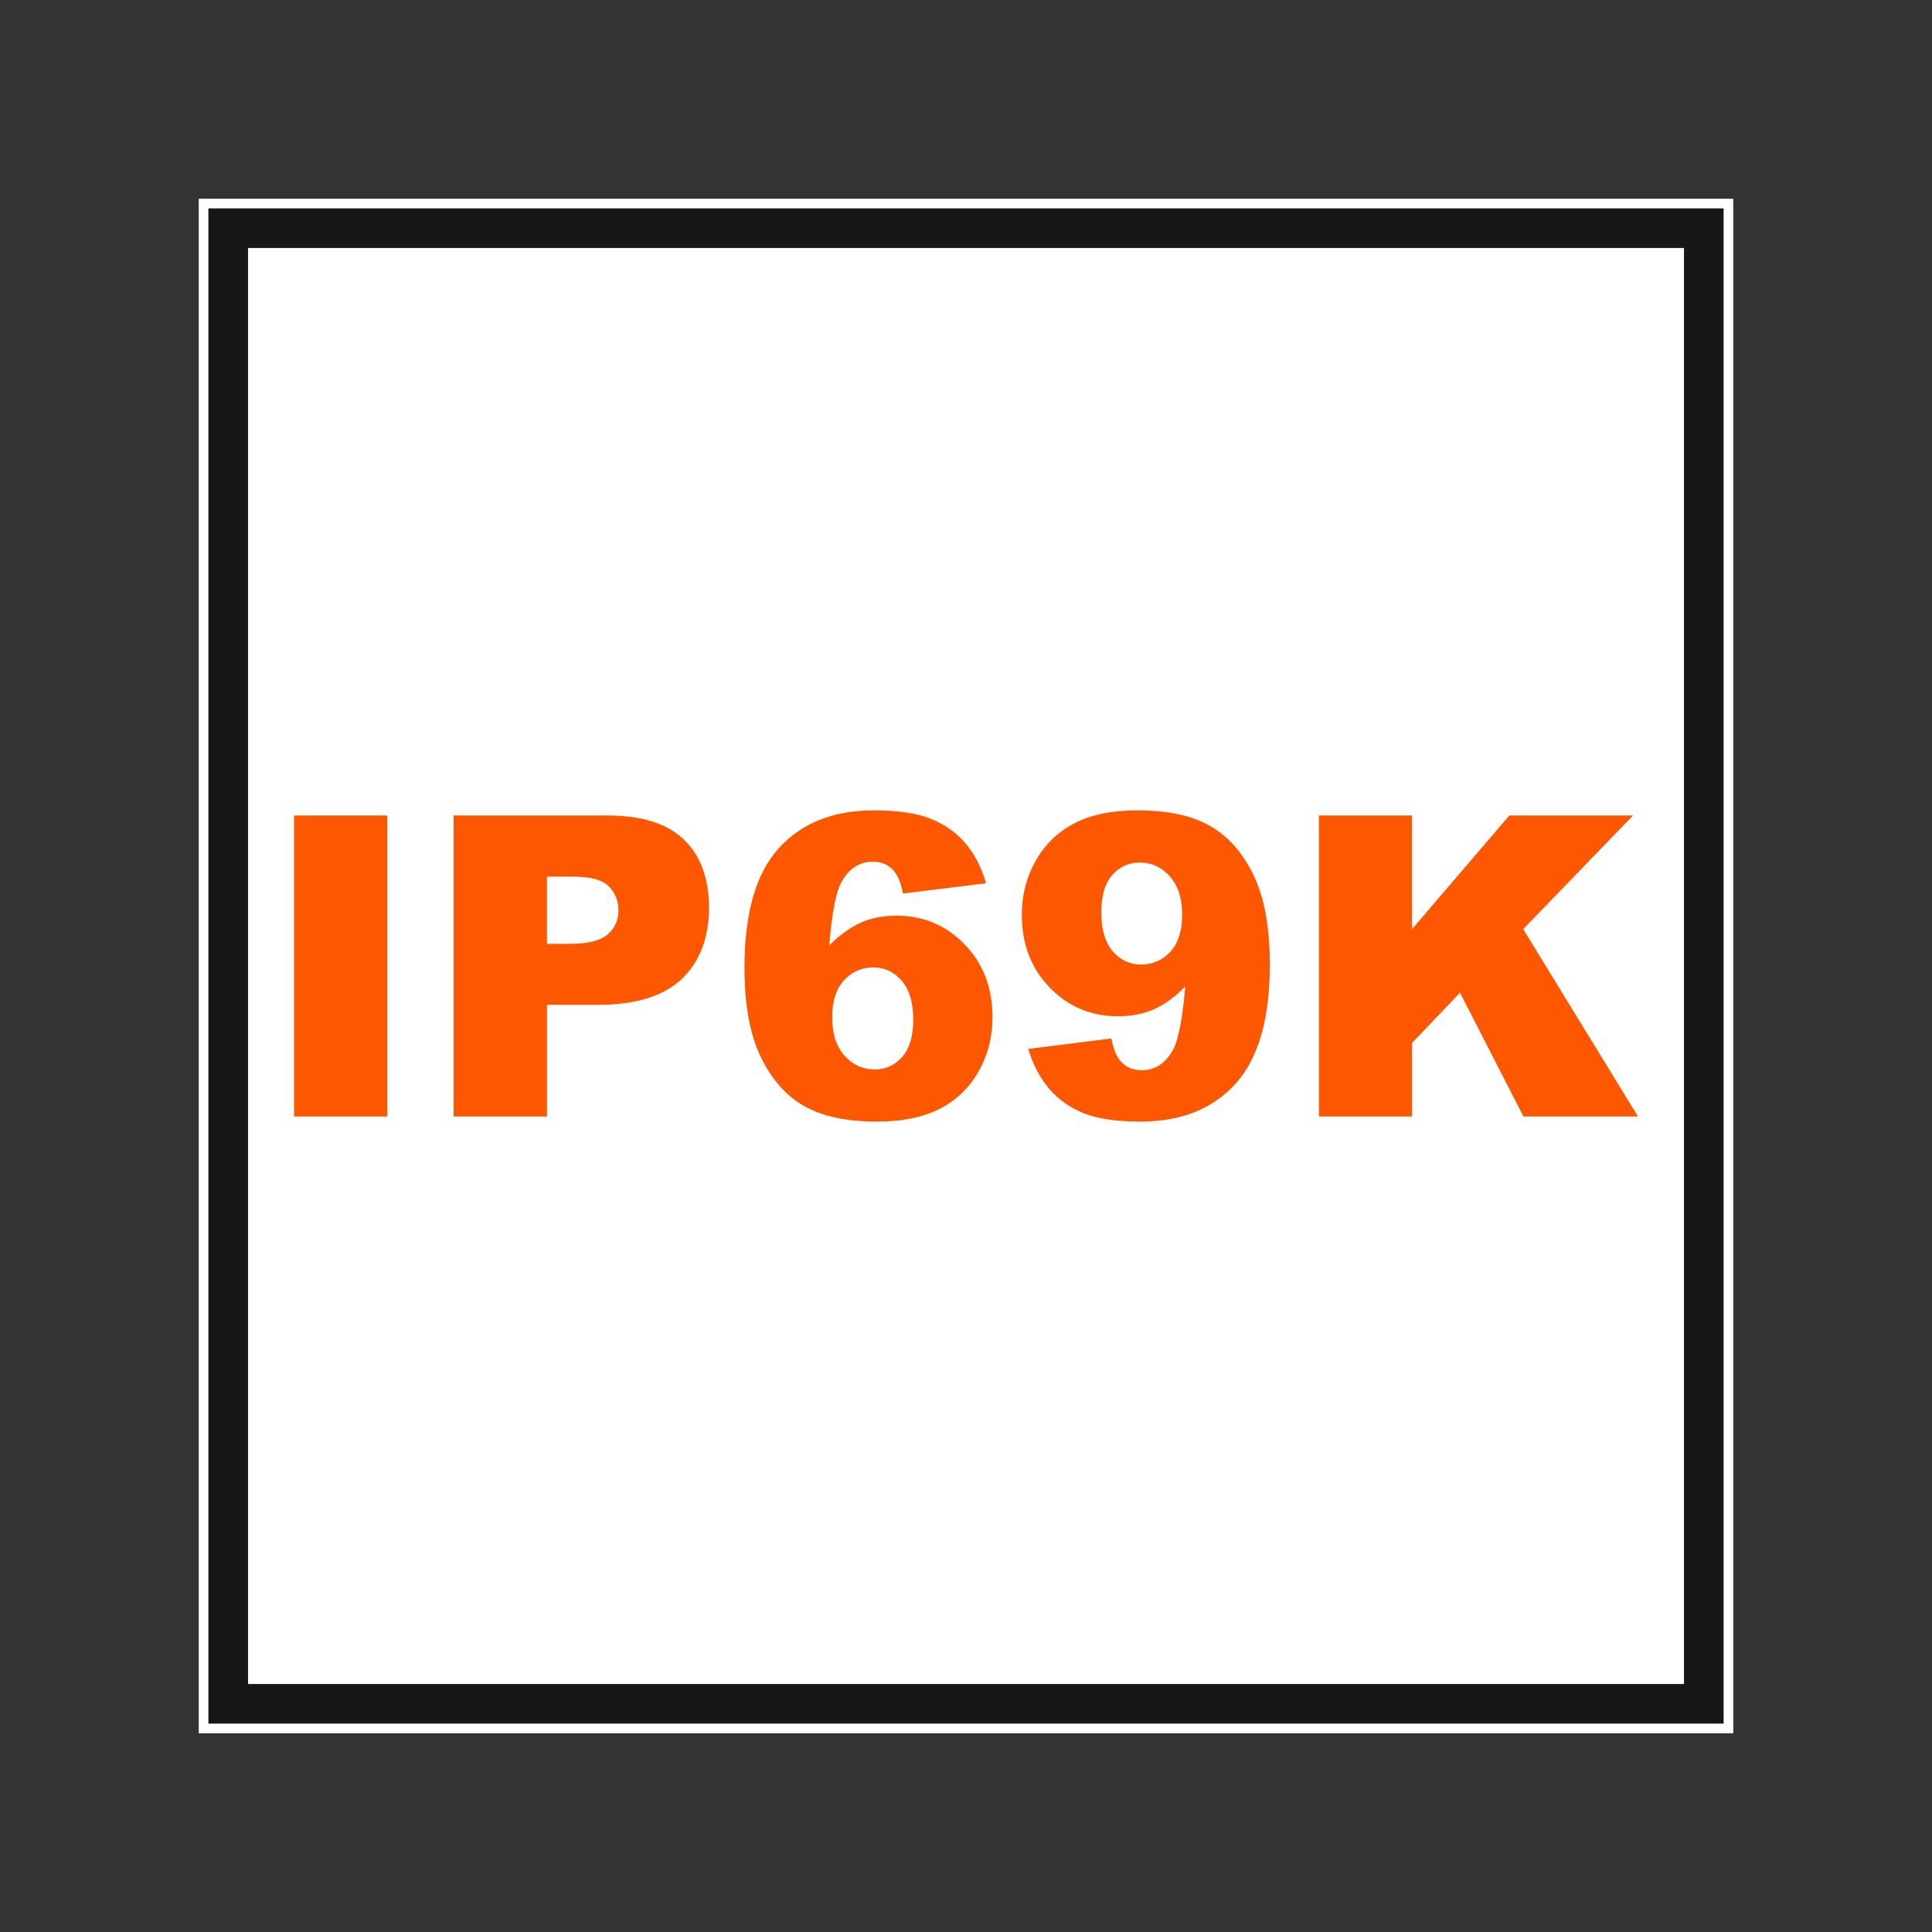
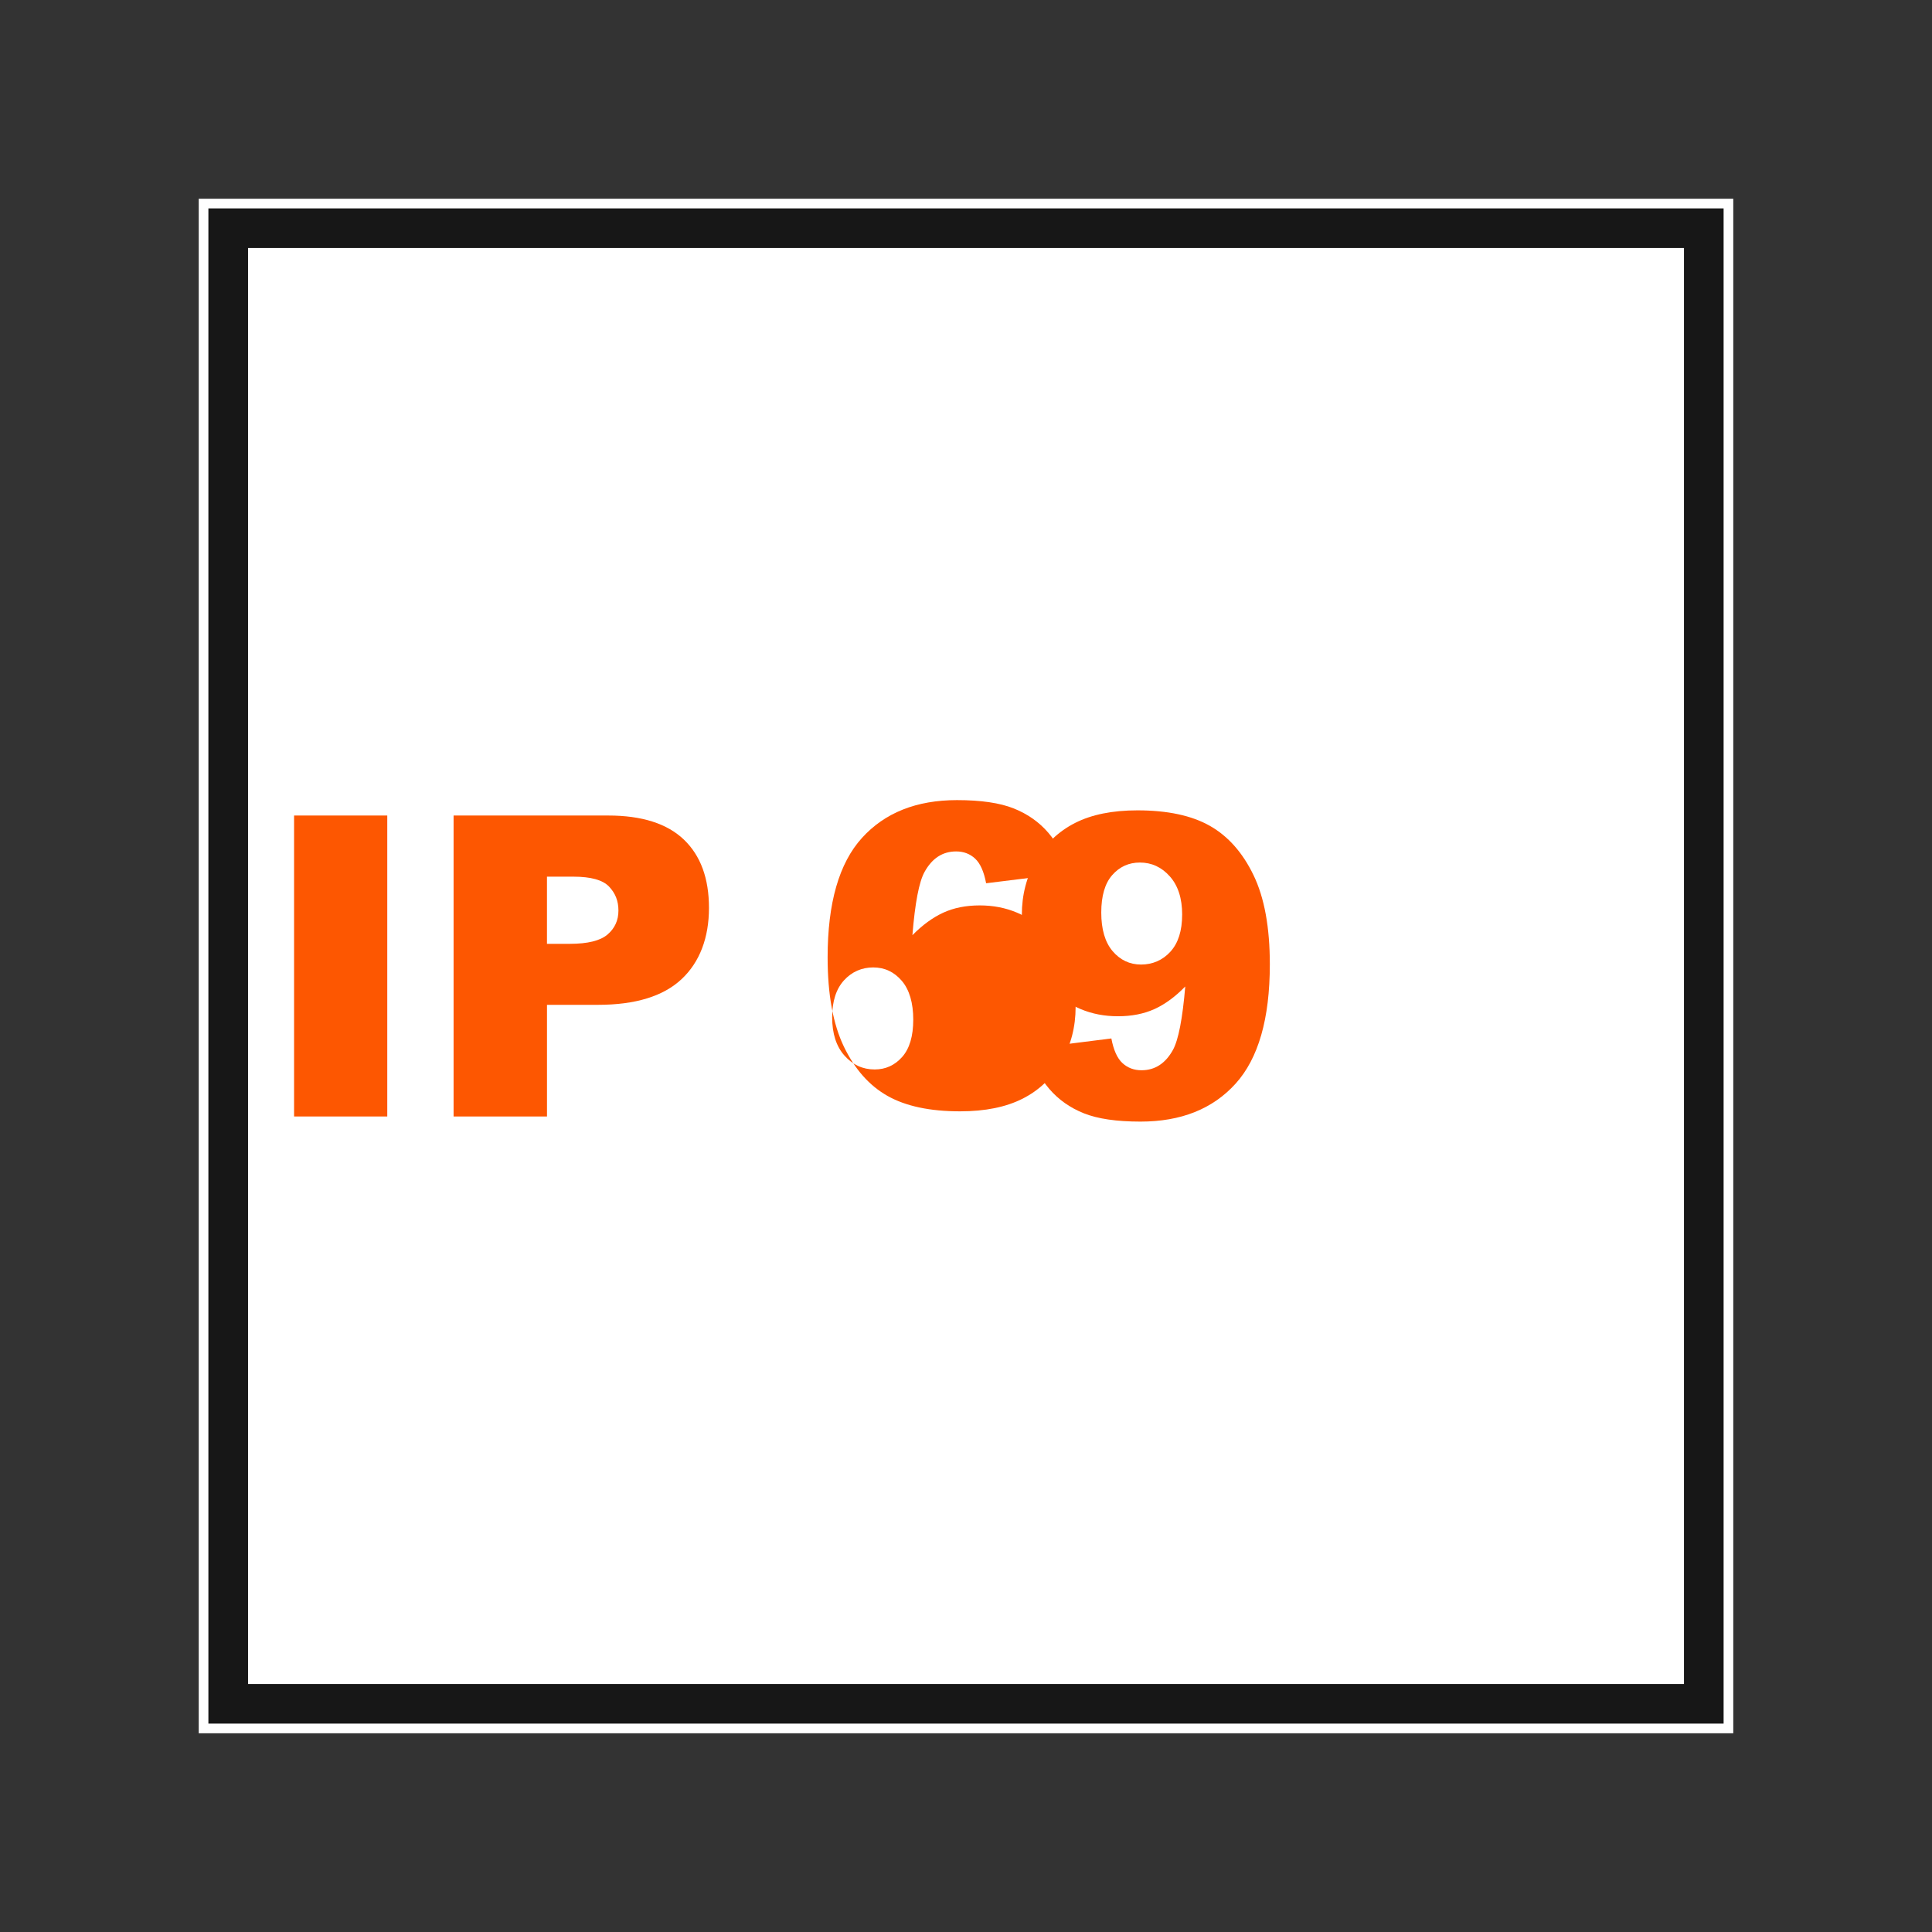
<svg xmlns="http://www.w3.org/2000/svg" id="Layer_3" data-name="Layer 3" viewBox="0 0 800 800">
  <rect x="0" y="0" width="800" height="800" fill="#333333" stroke="none" />
  <defs>
    <style>
      .cls-1 {
        fill: #171717;
      }

      .cls-2 {
        fill: #fff;
      }

      .cls-3 {
        fill: #fd5701;
      }
    </style>
  </defs>
  <g>
    <rect class="cls-2" x="92.5" y="92.5" width="615" height="615" />
    <path class="cls-2" d="M705.5,94.5v611H94.5V94.5h611M709.5,90.5H90.5v619h619V90.5h0Z" />
  </g>
  <g>
    <path class="cls-1" d="M84.29,715.71V84.29h631.42v631.42H84.29ZM695.31,695.31V104.69H104.71v590.61h590.59Z" />
    <path class="cls-2" d="M713.71,86.29v627.42H86.29V86.29h627.42M102.71,697.31h594.59V102.69H102.71v594.61M717.71,82.29H82.29v635.42h635.42V82.29h0ZM106.71,106.69h586.59v586.61H106.71V106.69h0Z" />
  </g>
  <g>
    <path class="cls-3" d="M121.77,337.69h38.59v124.62h-38.59v-124.62Z" />
    <path class="cls-3" d="M187.82,337.69h64.01c13.94,0,24.38,3.32,31.33,9.95s10.41,16.07,10.41,28.31-3.78,22.42-11.35,29.5c-7.57,7.08-19.11,10.63-34.64,10.63h-21.08v46.24h-38.68v-124.62ZM226.5,390.82h9.44c7.42,0,12.64-1.29,15.64-3.87,3-2.58,4.5-5.88,4.5-9.91s-1.3-7.22-3.91-9.95c-2.61-2.72-7.51-4.08-14.71-4.08h-10.97v27.8Z" />
-     <path class="cls-3" d="M408.33,365.74l-34.43,4.25c-.91-4.82-2.42-8.22-4.55-10.2-2.12-1.98-4.75-2.98-7.86-2.98-5.61,0-9.97,2.83-13.09,8.5-2.27,4.08-3.94,12.81-5.02,26.18,4.14-4.2,8.39-7.3,12.75-9.31,4.36-2.01,9.41-3.02,15.13-3.02,11.11,0,20.5,3.97,28.18,11.9,7.68,7.93,11.52,17.99,11.52,30.18,0,8.22-1.94,15.73-5.82,22.53-3.88,6.8-9.27,11.94-16.15,15.43-6.89,3.48-15.51,5.23-25.89,5.23-12.47,0-22.47-2.13-30.01-6.38-7.54-4.25-13.56-11.04-18.06-20.36-4.5-9.32-6.76-21.66-6.76-37.02,0-22.5,4.73-38.98,14.2-49.43,9.46-10.45,22.58-15.68,39.36-15.68,9.92,0,17.75,1.15,23.5,3.44,5.75,2.3,10.53,5.66,14.32,10.07,3.8,4.42,6.69,9.97,8.67,16.66ZM344.58,421.25c0,6.75,1.7,12.03,5.1,15.85,3.4,3.83,7.57,5.74,12.5,5.74,4.53,0,8.33-1.73,11.39-5.18,3.06-3.46,4.59-8.62,4.59-15.47s-1.59-12.38-4.76-16.07-7.11-5.53-11.82-5.53-8.86,1.79-12.11,5.36-4.89,8.67-4.89,15.3Z" />
+     <path class="cls-3" d="M408.33,365.74c-.91-4.82-2.42-8.22-4.55-10.2-2.12-1.98-4.75-2.98-7.86-2.98-5.61,0-9.97,2.83-13.09,8.5-2.27,4.08-3.94,12.81-5.02,26.18,4.14-4.2,8.39-7.3,12.75-9.31,4.36-2.01,9.41-3.02,15.13-3.02,11.11,0,20.5,3.97,28.18,11.9,7.68,7.93,11.52,17.99,11.52,30.18,0,8.22-1.94,15.73-5.82,22.53-3.88,6.8-9.27,11.94-16.15,15.43-6.89,3.48-15.51,5.23-25.89,5.23-12.47,0-22.47-2.13-30.01-6.38-7.54-4.25-13.56-11.04-18.06-20.36-4.5-9.32-6.76-21.66-6.76-37.02,0-22.5,4.73-38.98,14.2-49.43,9.46-10.45,22.58-15.68,39.36-15.68,9.92,0,17.75,1.15,23.5,3.44,5.75,2.3,10.53,5.66,14.32,10.07,3.8,4.42,6.69,9.97,8.67,16.66ZM344.58,421.25c0,6.75,1.7,12.03,5.1,15.85,3.4,3.83,7.57,5.74,12.5,5.74,4.53,0,8.33-1.73,11.39-5.18,3.06-3.46,4.59-8.62,4.59-15.47s-1.59-12.38-4.76-16.07-7.11-5.53-11.82-5.53-8.86,1.79-12.11,5.36-4.89,8.67-4.89,15.3Z" />
    <path class="cls-3" d="M425.76,434.34l34.43-4.34c.91,4.82,2.44,8.22,4.59,10.2s4.79,2.97,7.9,2.97c5.55,0,9.89-2.8,13.01-8.42,2.27-4.14,3.97-12.89,5.1-26.27-4.14,4.25-8.39,7.37-12.75,9.35-4.36,1.98-9.41,2.98-15.13,2.98-11.17,0-20.59-3.97-28.27-11.9-7.68-7.93-11.52-17.96-11.52-30.09,0-8.27,1.96-15.81,5.87-22.61,3.91-6.8,9.29-11.94,16.15-15.43,6.86-3.49,15.47-5.23,25.84-5.23,12.47,0,22.47,2.14,30.01,6.42,7.54,4.28,13.56,11.08,18.06,20.4,4.51,9.32,6.76,21.64,6.76,36.94,0,22.5-4.73,38.98-14.2,49.43-9.47,10.46-22.58,15.69-39.36,15.69-9.92,0-17.74-1.15-23.46-3.44-5.73-2.3-10.48-5.65-14.28-10.07-3.8-4.42-6.72-9.94-8.76-16.57ZM489.51,378.75c0-6.74-1.7-12.03-5.1-15.85-3.4-3.83-7.54-5.74-12.41-5.74-4.59,0-8.4,1.73-11.44,5.18s-4.55,8.64-4.55,15.55,1.57,12.3,4.72,15.98c3.14,3.68,7.07,5.53,11.77,5.53s8.93-1.78,12.16-5.35c3.23-3.57,4.84-8.67,4.84-15.3Z" />
-     <path class="cls-3" d="M546.13,337.69h38.51v47.1l40.34-47.1h51.22l-45.48,47.04,47.52,77.58h-47.42l-26.27-51.25-19.9,20.84v30.41h-38.51v-124.62Z" />
  </g>
</svg>